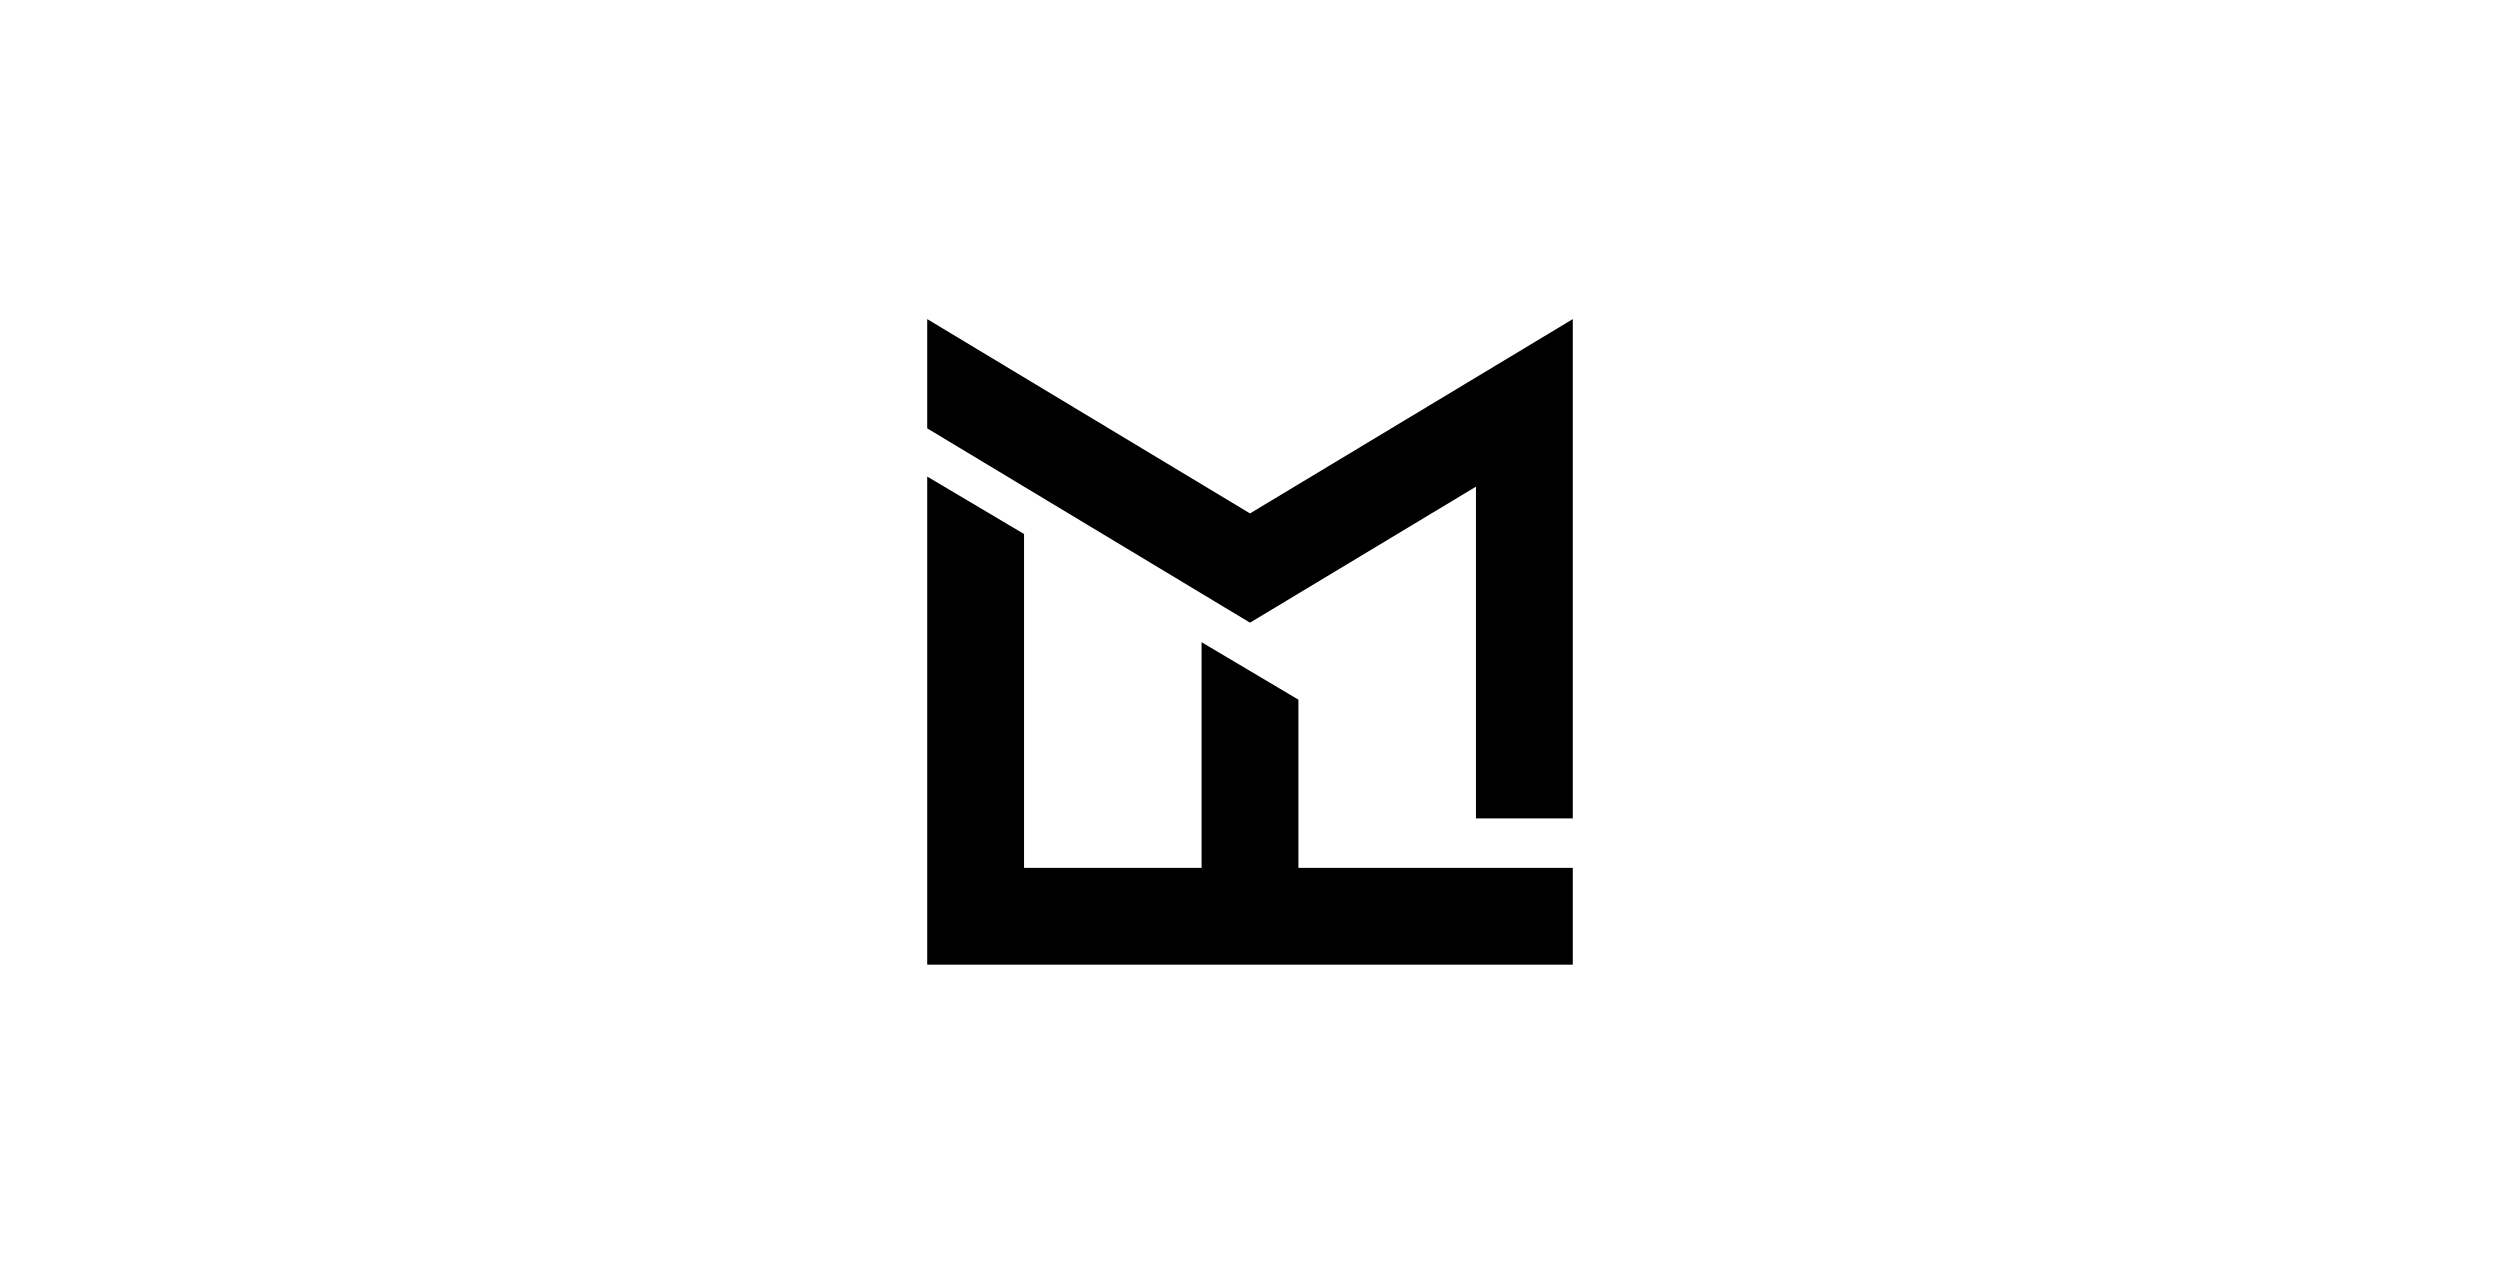
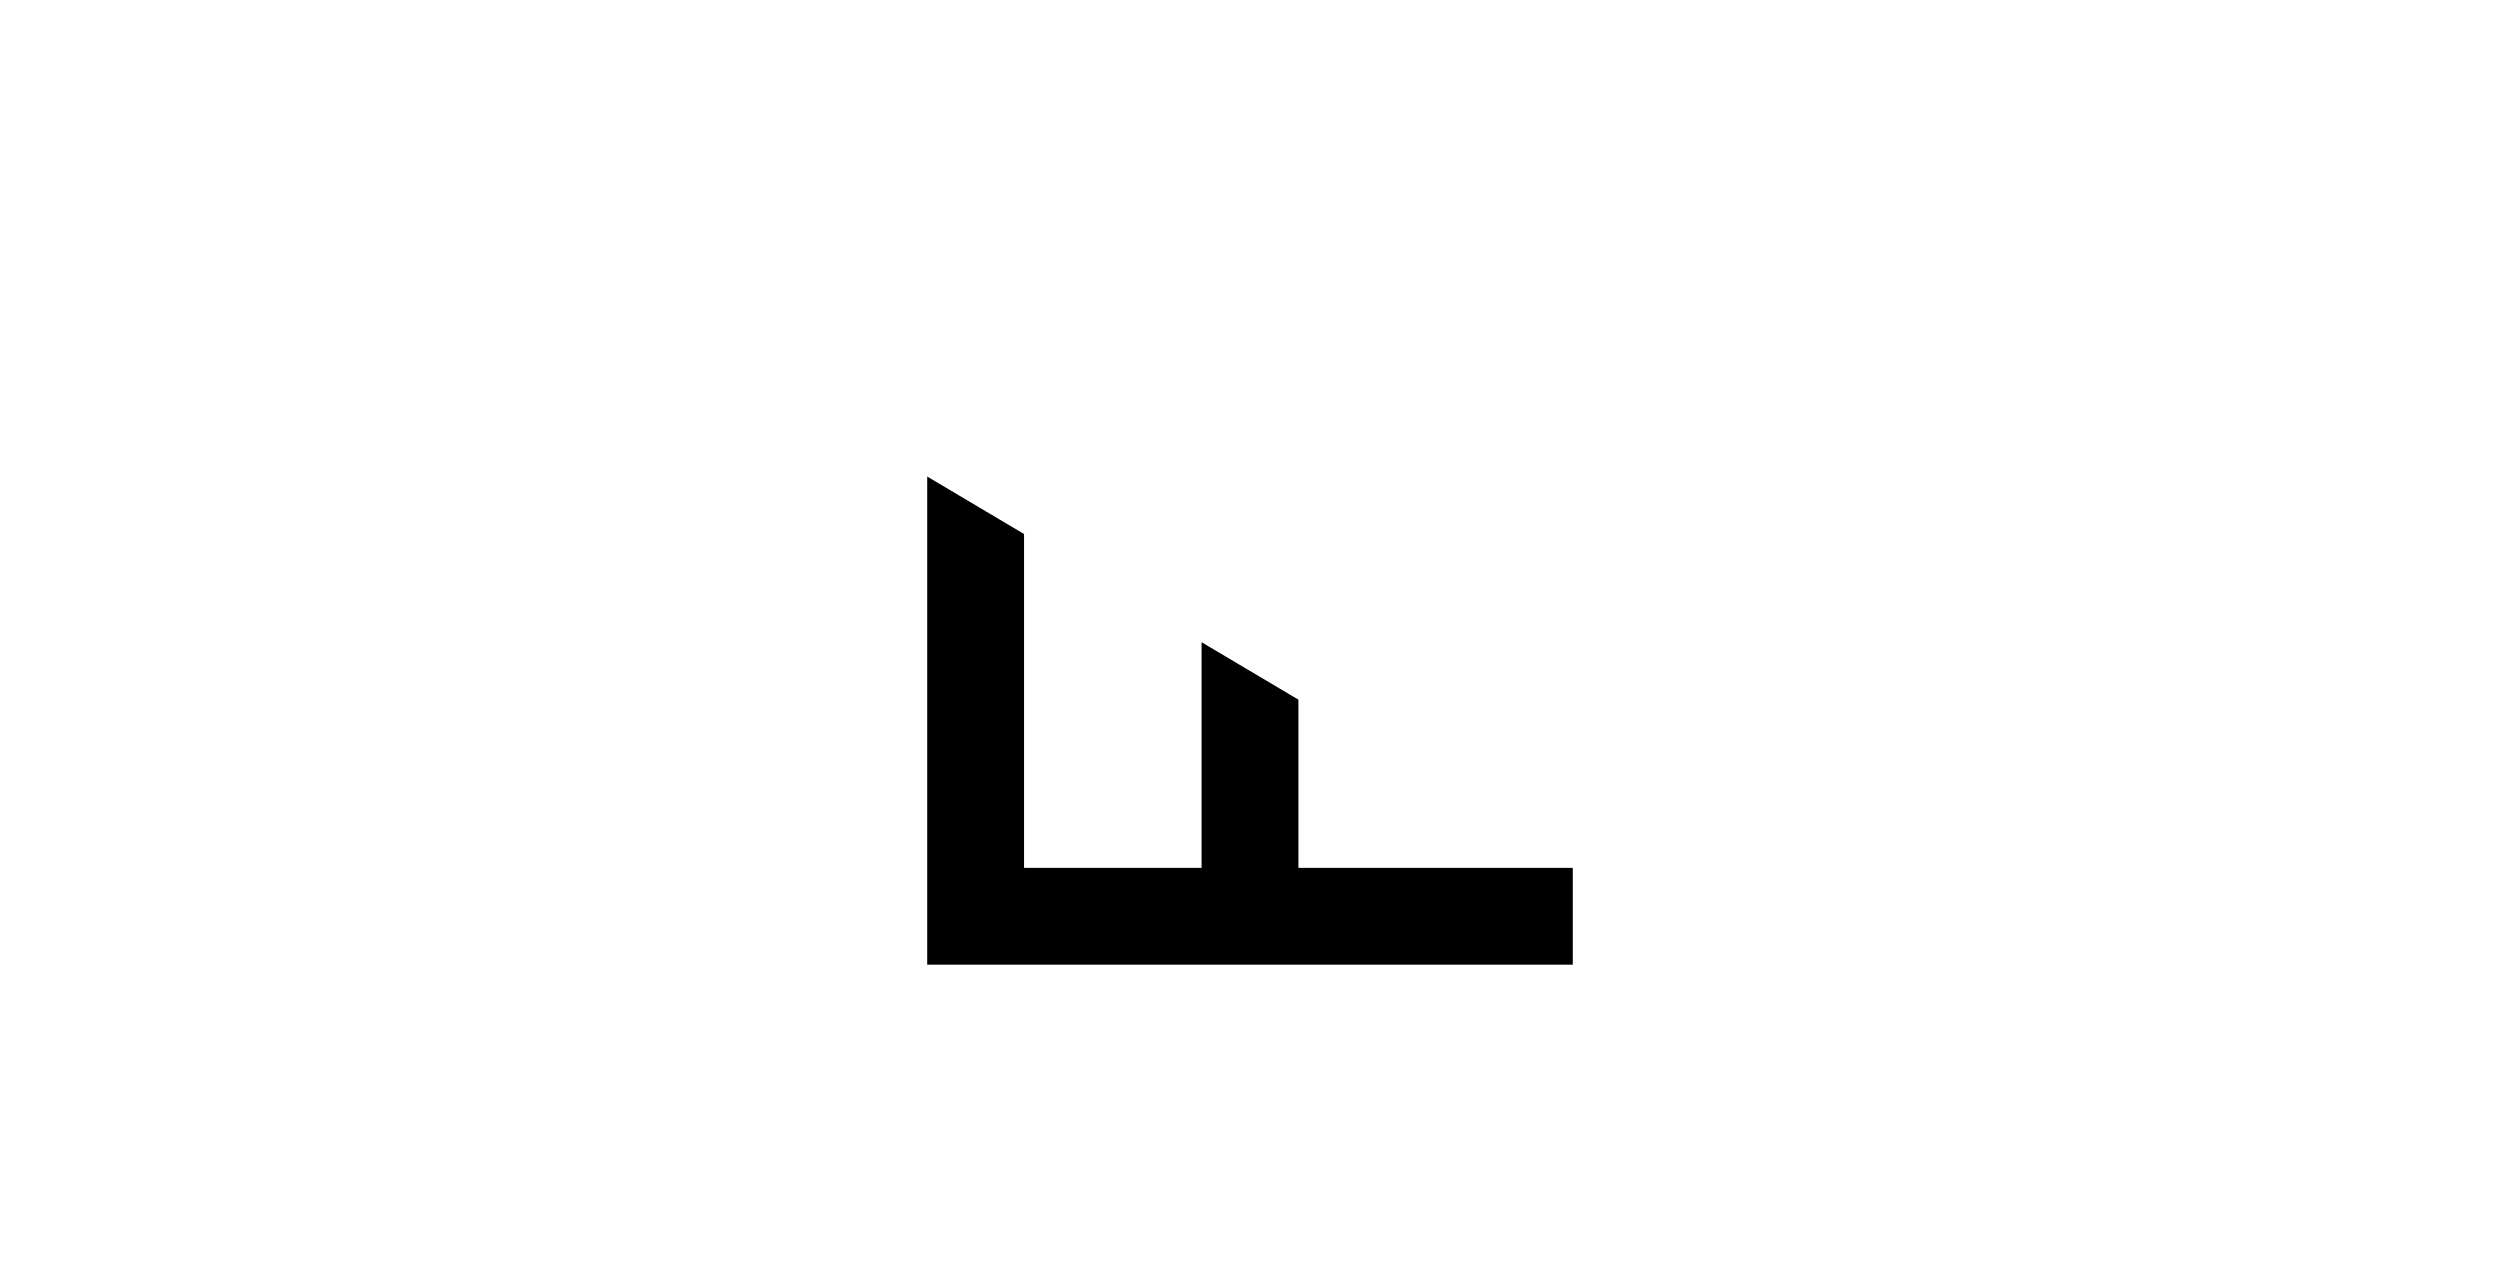
<svg xmlns="http://www.w3.org/2000/svg" id="Layer_1" data-name="Layer 1" viewBox="0 0 1332 684">
  <defs>
    <style> .cls-1 { fill: #000; stroke-width: 0px; } </style>
  </defs>
  <polygon class="cls-1" points="640.2 342.17 691.8 372.78 691.8 462.39 837.98 462.39 837.98 513.98 545.61 513.98 494.02 513.98 494.02 253.91 545.61 284.52 545.61 462.39 640.2 462.39 640.2 342.17" />
-   <path class="cls-1" d="M786.39,259.29v176.76h51.59V170.02l-171.98,103.53-171.98-103.53v58.21l171.98,103.53,120.39-72.47Z" />
</svg>